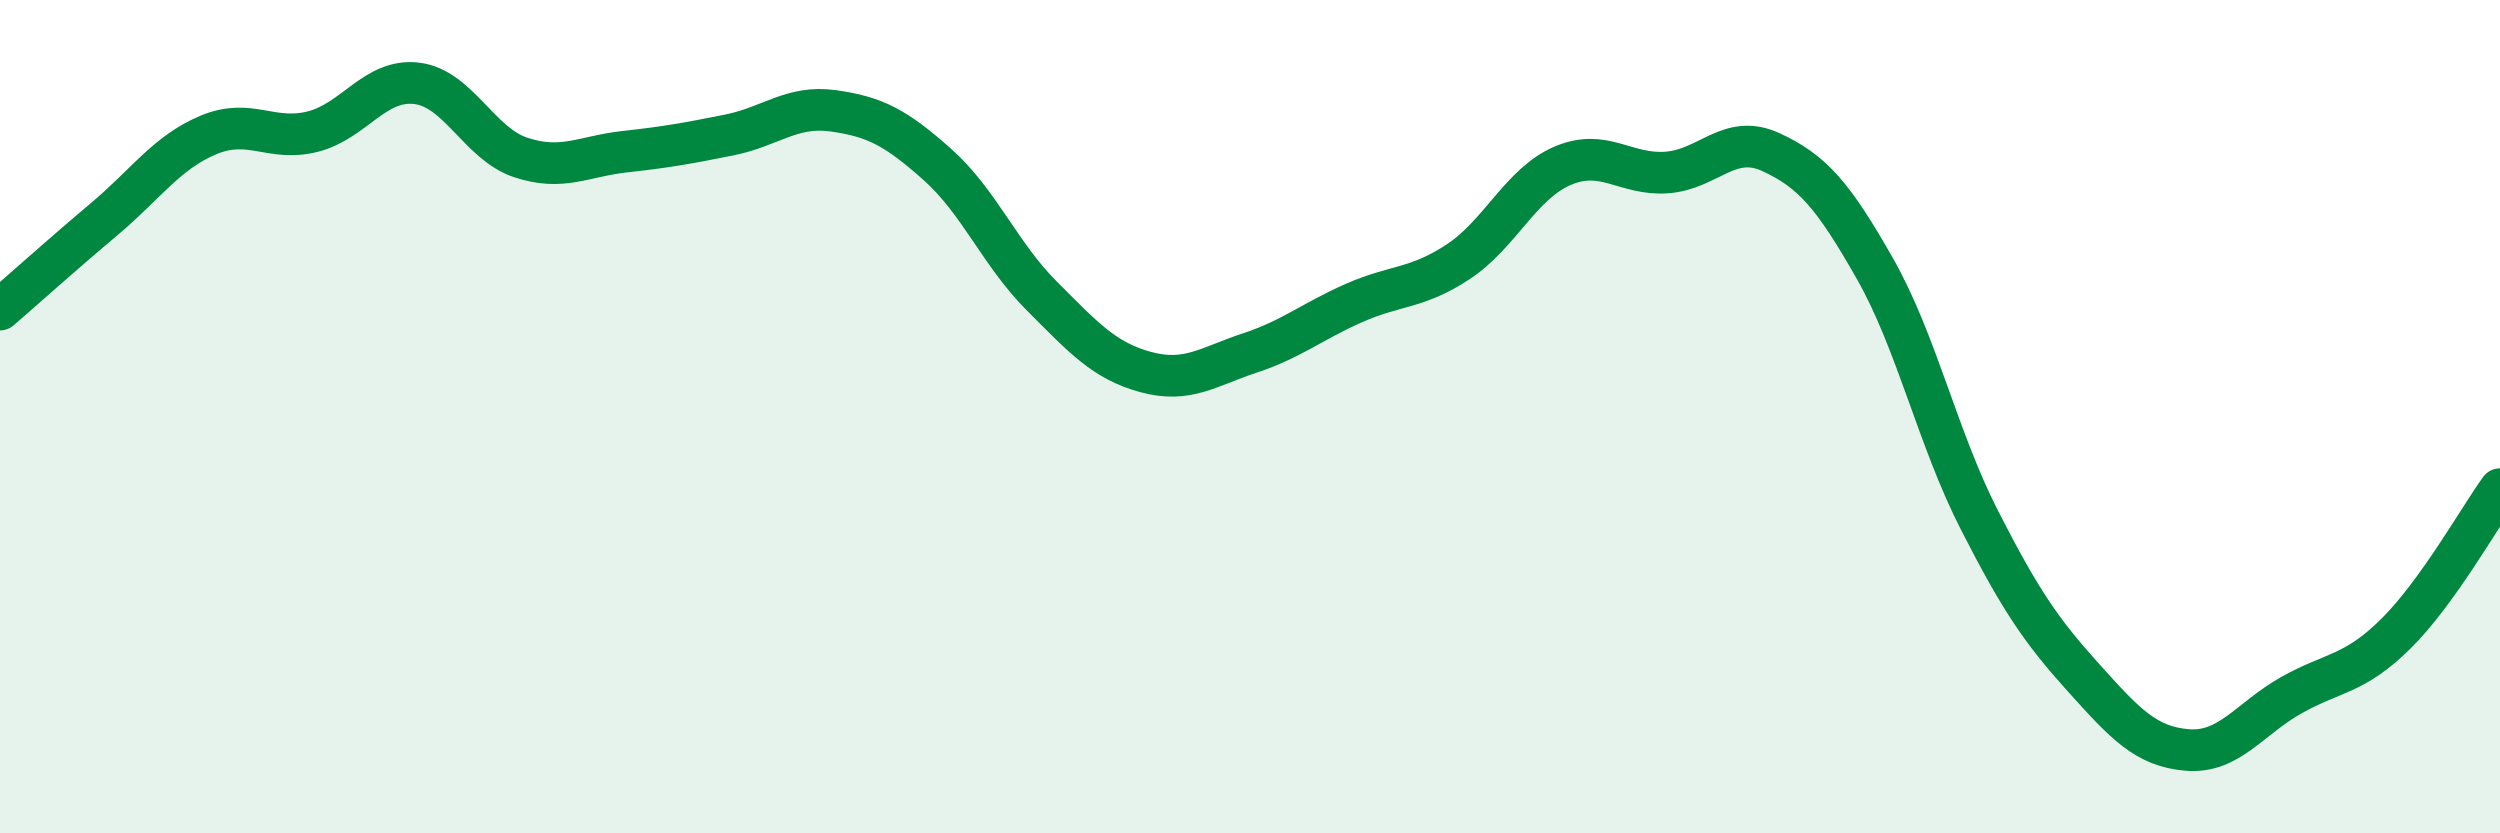
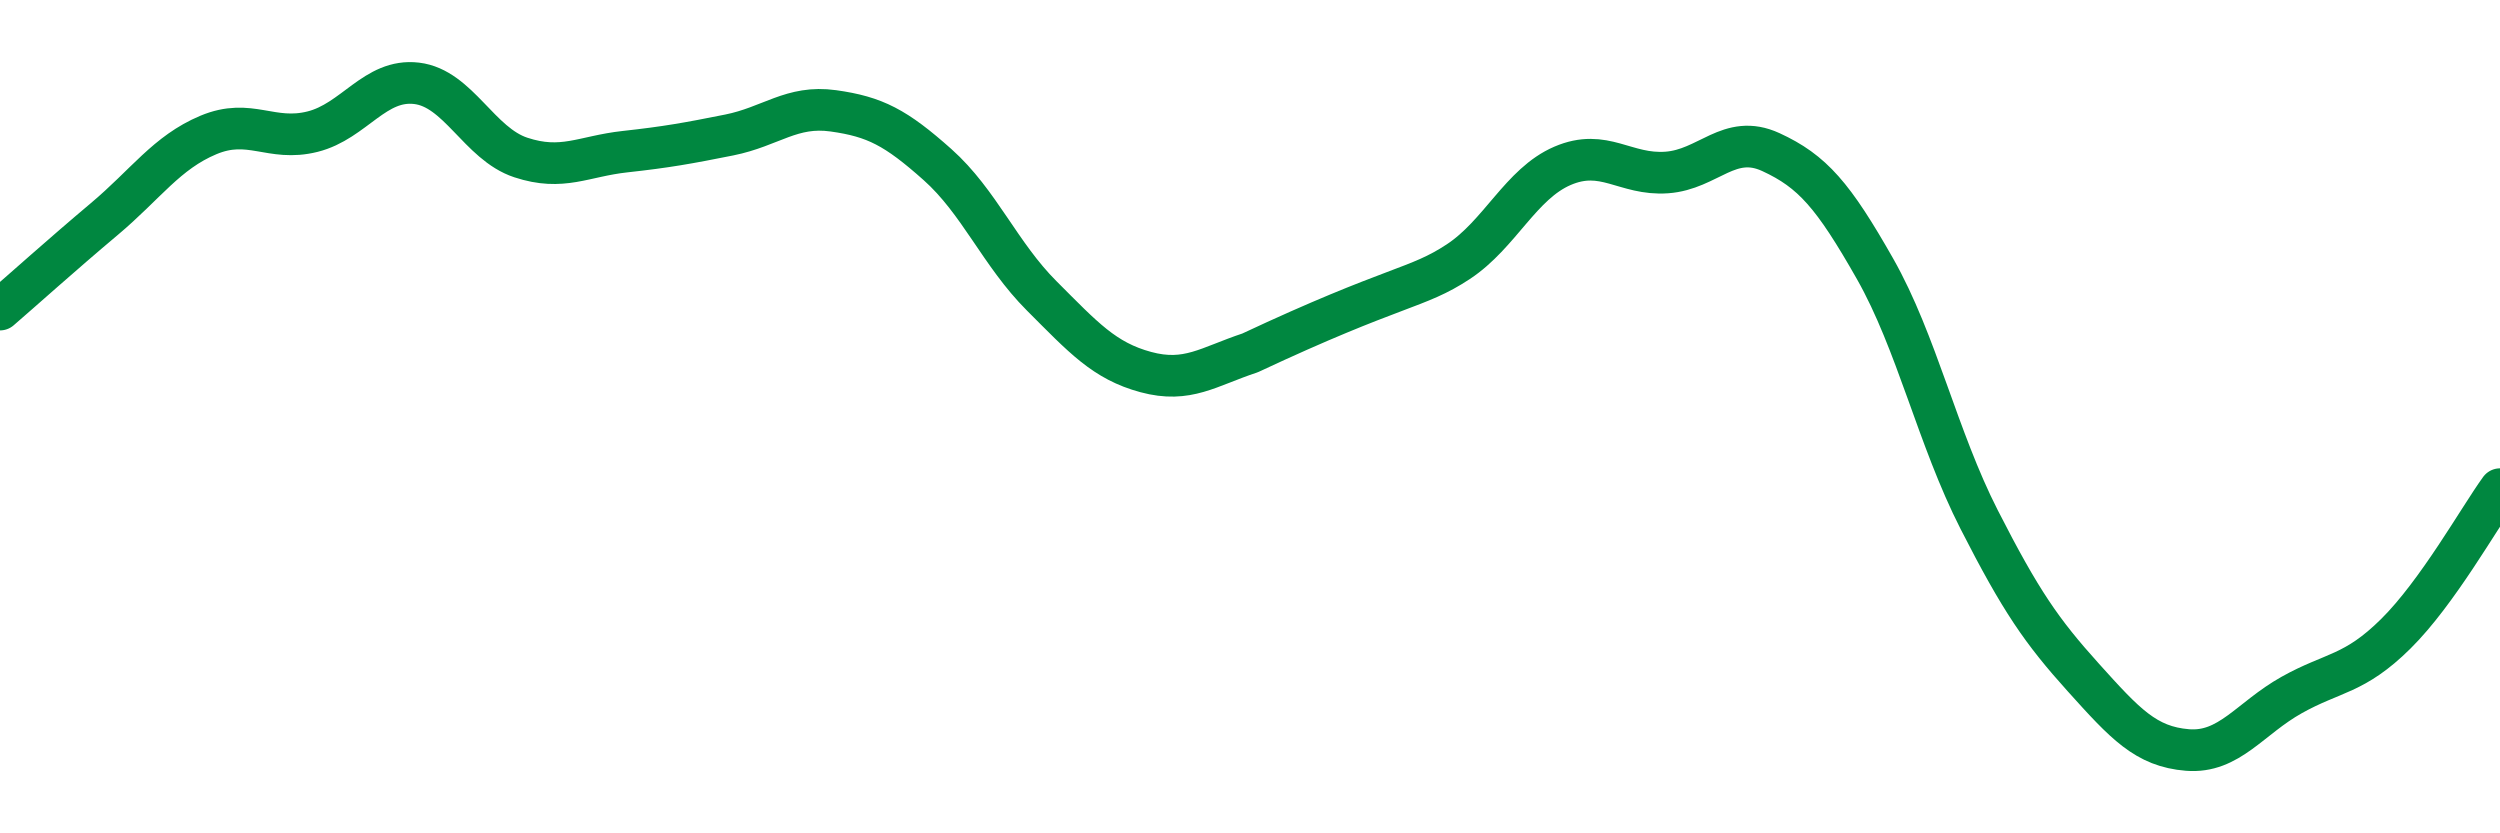
<svg xmlns="http://www.w3.org/2000/svg" width="60" height="20" viewBox="0 0 60 20">
-   <path d="M 0,7.43 C 0.5,7 1.5,6.1 2.5,5.26 C 3.5,4.42 4,3.66 5,3.24 C 6,2.82 6.5,3.41 7.5,3.16 C 8.5,2.91 9,1.88 10,2 C 11,2.12 11.5,3.45 12.5,3.78 C 13.5,4.11 14,3.75 15,3.64 C 16,3.53 16.5,3.44 17.5,3.24 C 18.5,3.04 19,2.52 20,2.66 C 21,2.8 21.5,3.06 22.5,3.95 C 23.5,4.84 24,6.1 25,7.1 C 26,8.1 26.5,8.66 27.5,8.93 C 28.5,9.2 29,8.8 30,8.47 C 31,8.14 31.5,7.71 32.5,7.27 C 33.5,6.83 34,6.94 35,6.28 C 36,5.62 36.5,4.41 37.5,3.98 C 38.5,3.55 39,4.21 40,4.14 C 41,4.07 41.5,3.19 42.5,3.65 C 43.5,4.11 44,4.69 45,6.45 C 46,8.21 46.5,10.51 47.5,12.47 C 48.5,14.43 49,15.15 50,16.26 C 51,17.37 51.5,17.92 52.5,18 C 53.5,18.08 54,17.24 55,16.68 C 56,16.12 56.5,16.2 57.5,15.21 C 58.5,14.22 59.5,12.43 60,11.74L60 20L0 20Z" fill="#008740" opacity="0.1" stroke-linecap="round" stroke-linejoin="round" />
-   <path d="M 0,7.43 C 0.5,7 1.5,6.1 2.5,5.26 C 3.5,4.42 4,3.66 5,3.24 C 6,2.82 6.5,3.41 7.5,3.16 C 8.5,2.91 9,1.88 10,2 C 11,2.12 11.5,3.45 12.5,3.78 C 13.5,4.11 14,3.75 15,3.64 C 16,3.53 16.5,3.44 17.5,3.24 C 18.5,3.04 19,2.52 20,2.66 C 21,2.8 21.5,3.06 22.5,3.95 C 23.5,4.84 24,6.1 25,7.1 C 26,8.1 26.5,8.66 27.5,8.93 C 28.5,9.2 29,8.8 30,8.47 C 31,8.14 31.5,7.71 32.5,7.27 C 33.5,6.83 34,6.94 35,6.28 C 36,5.62 36.5,4.41 37.5,3.98 C 38.5,3.55 39,4.21 40,4.14 C 41,4.07 41.5,3.19 42.5,3.65 C 43.5,4.11 44,4.69 45,6.45 C 46,8.21 46.5,10.51 47.5,12.47 C 48.5,14.43 49,15.15 50,16.26 C 51,17.37 51.5,17.92 52.5,18 C 53.5,18.08 54,17.24 55,16.68 C 56,16.12 56.5,16.2 57.5,15.21 C 58.5,14.22 59.5,12.43 60,11.74" stroke="#008740" stroke-width="1" fill="none" stroke-linecap="round" stroke-linejoin="round" />
+   <path d="M 0,7.43 C 0.5,7 1.5,6.1 2.5,5.26 C 3.5,4.42 4,3.66 5,3.24 C 6,2.82 6.5,3.41 7.5,3.16 C 8.5,2.91 9,1.88 10,2 C 11,2.12 11.5,3.45 12.5,3.78 C 13.5,4.11 14,3.75 15,3.64 C 16,3.53 16.5,3.44 17.5,3.24 C 18.5,3.04 19,2.52 20,2.66 C 21,2.8 21.5,3.06 22.5,3.95 C 23.5,4.84 24,6.1 25,7.1 C 26,8.1 26.5,8.66 27.5,8.93 C 28.5,9.2 29,8.8 30,8.47 C 33.5,6.83 34,6.94 35,6.28 C 36,5.62 36.5,4.41 37.5,3.98 C 38.5,3.55 39,4.21 40,4.14 C 41,4.07 41.5,3.19 42.5,3.65 C 43.5,4.11 44,4.69 45,6.45 C 46,8.21 46.5,10.51 47.5,12.47 C 48.5,14.43 49,15.15 50,16.26 C 51,17.37 51.5,17.92 52.5,18 C 53.5,18.08 54,17.24 55,16.68 C 56,16.12 56.5,16.2 57.5,15.21 C 58.5,14.22 59.5,12.43 60,11.74" stroke="#008740" stroke-width="1" fill="none" stroke-linecap="round" stroke-linejoin="round" />
</svg>